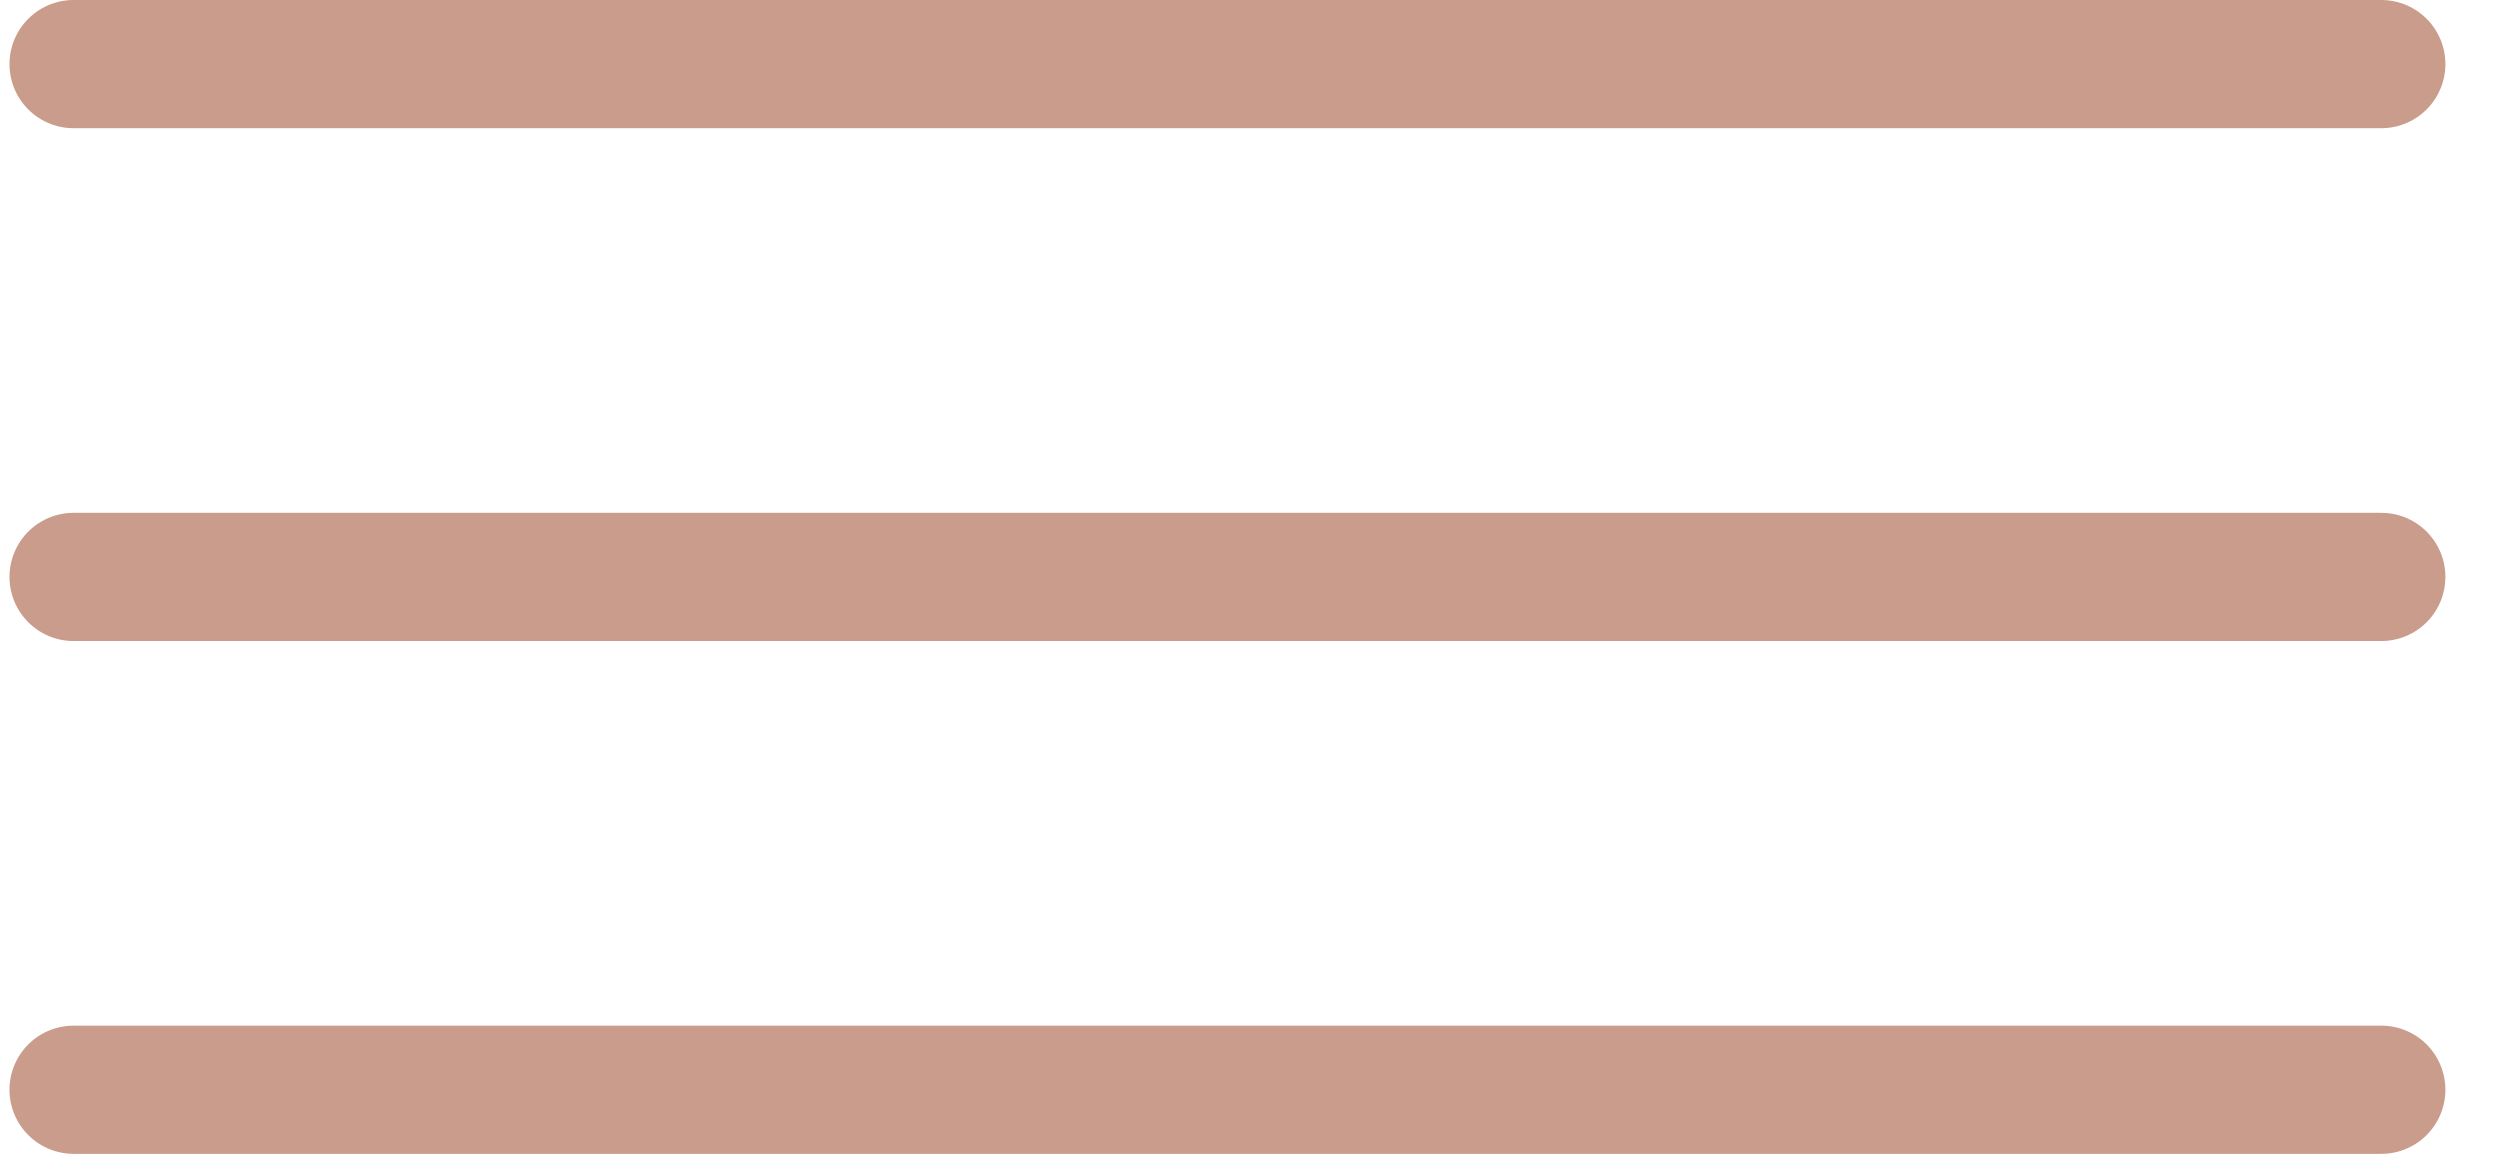
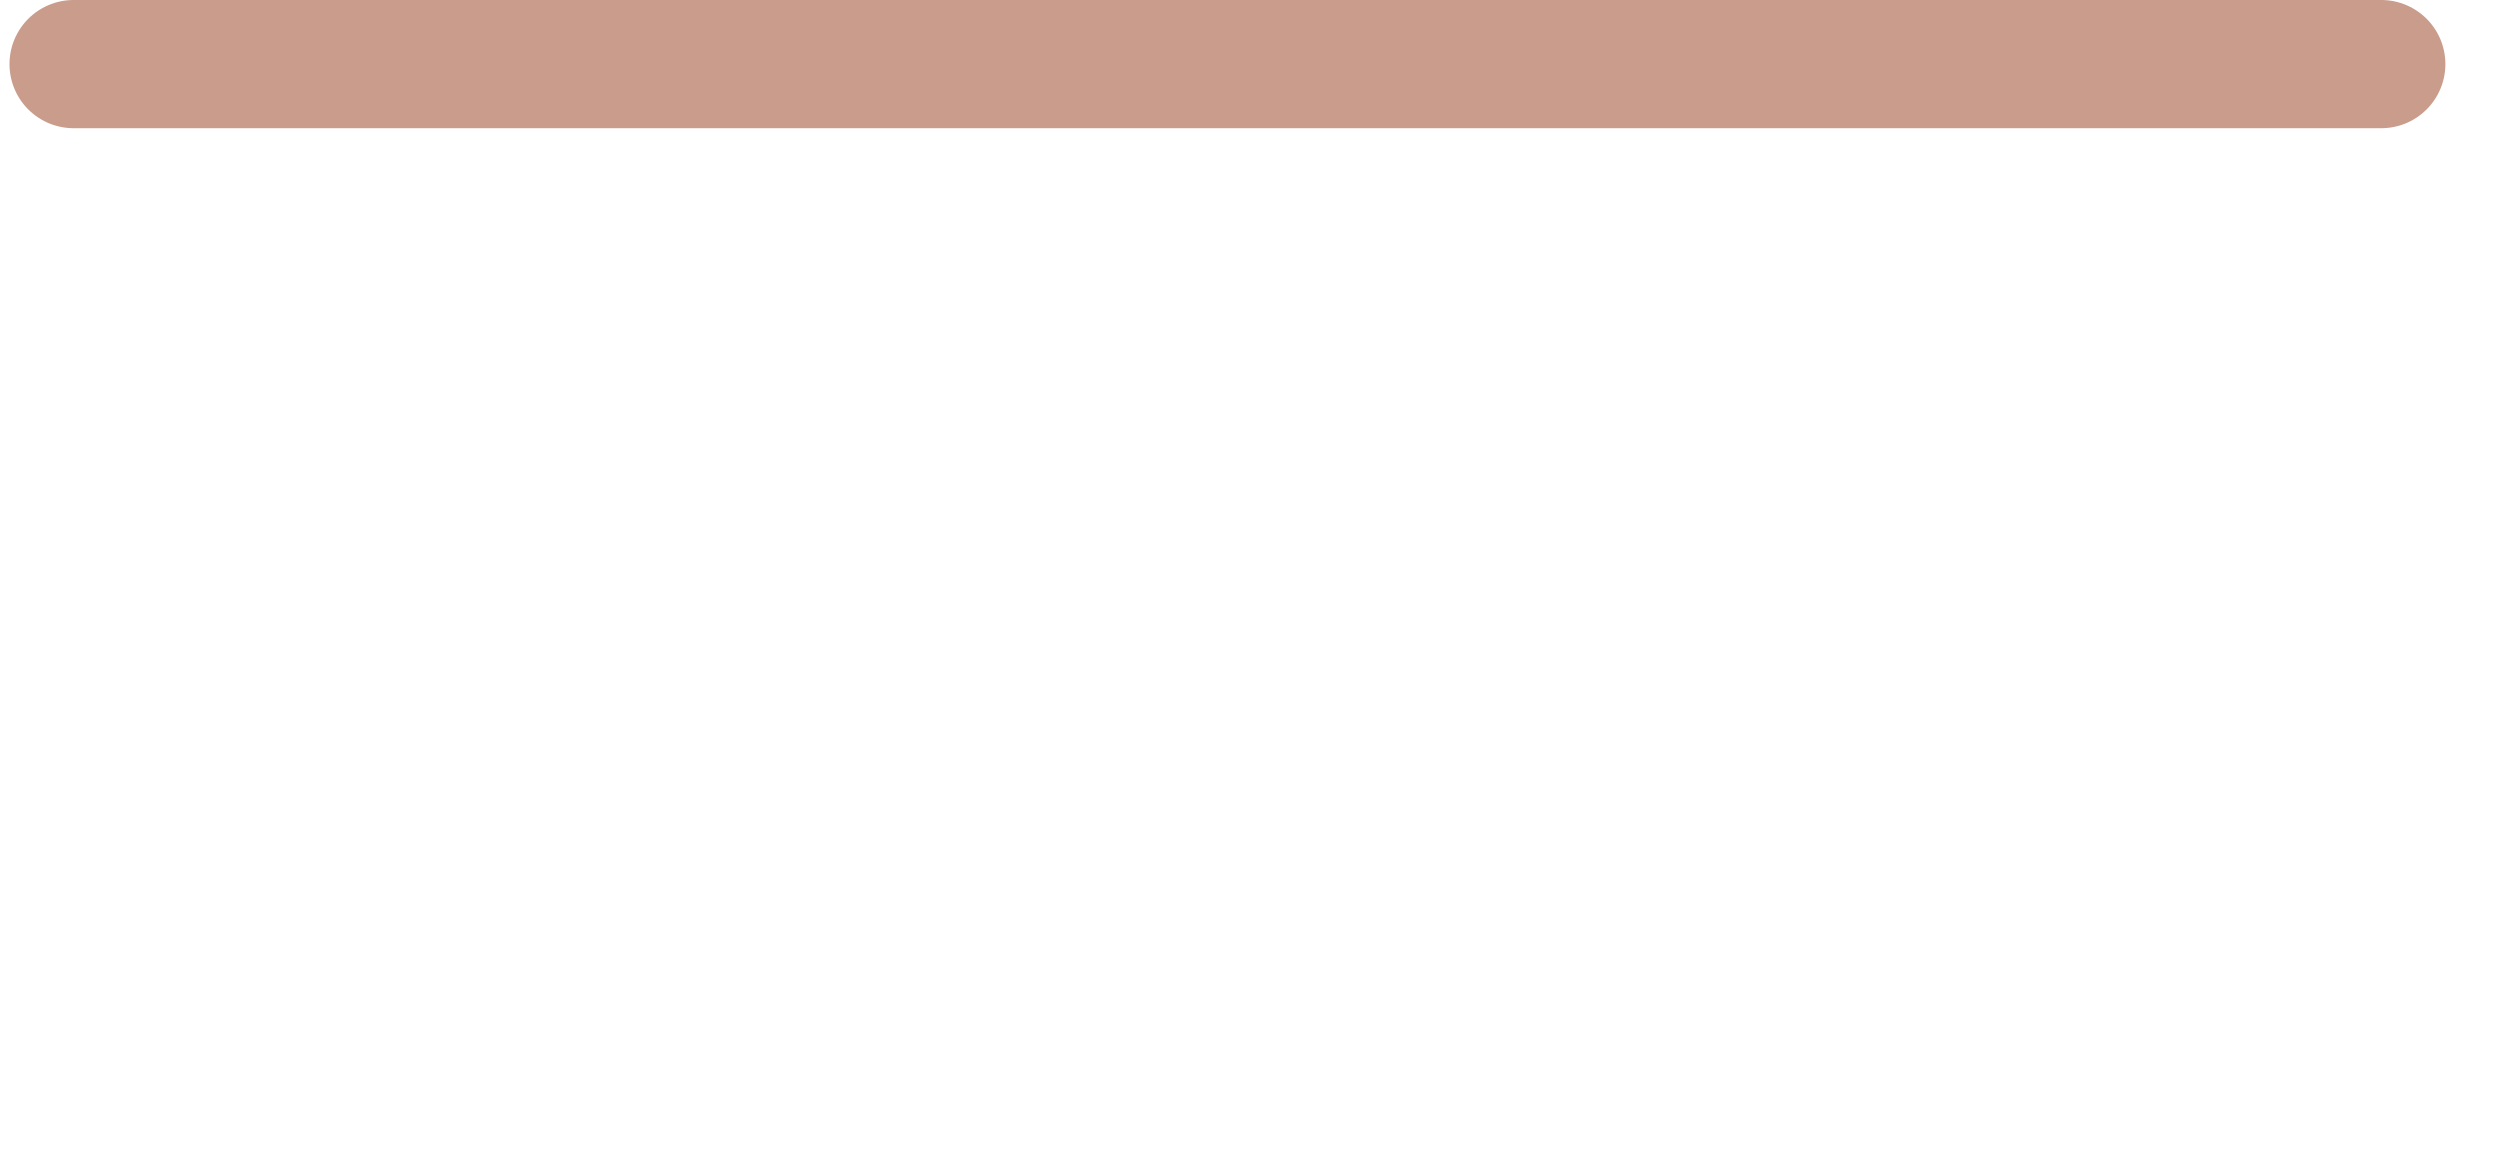
<svg xmlns="http://www.w3.org/2000/svg" width="39" height="18" viewBox="0 0 39 18" fill="none">
  <path d="M1.148 1H37.148" stroke="#C99C8B" stroke-width="2" stroke-linecap="round" />
-   <path d="M1.148 9H37.148" stroke="#C99C8B" stroke-width="2" stroke-linecap="round" />
-   <path d="M1.148 17H37.148" stroke="#C99C8B" stroke-width="2" stroke-linecap="round" />
</svg>